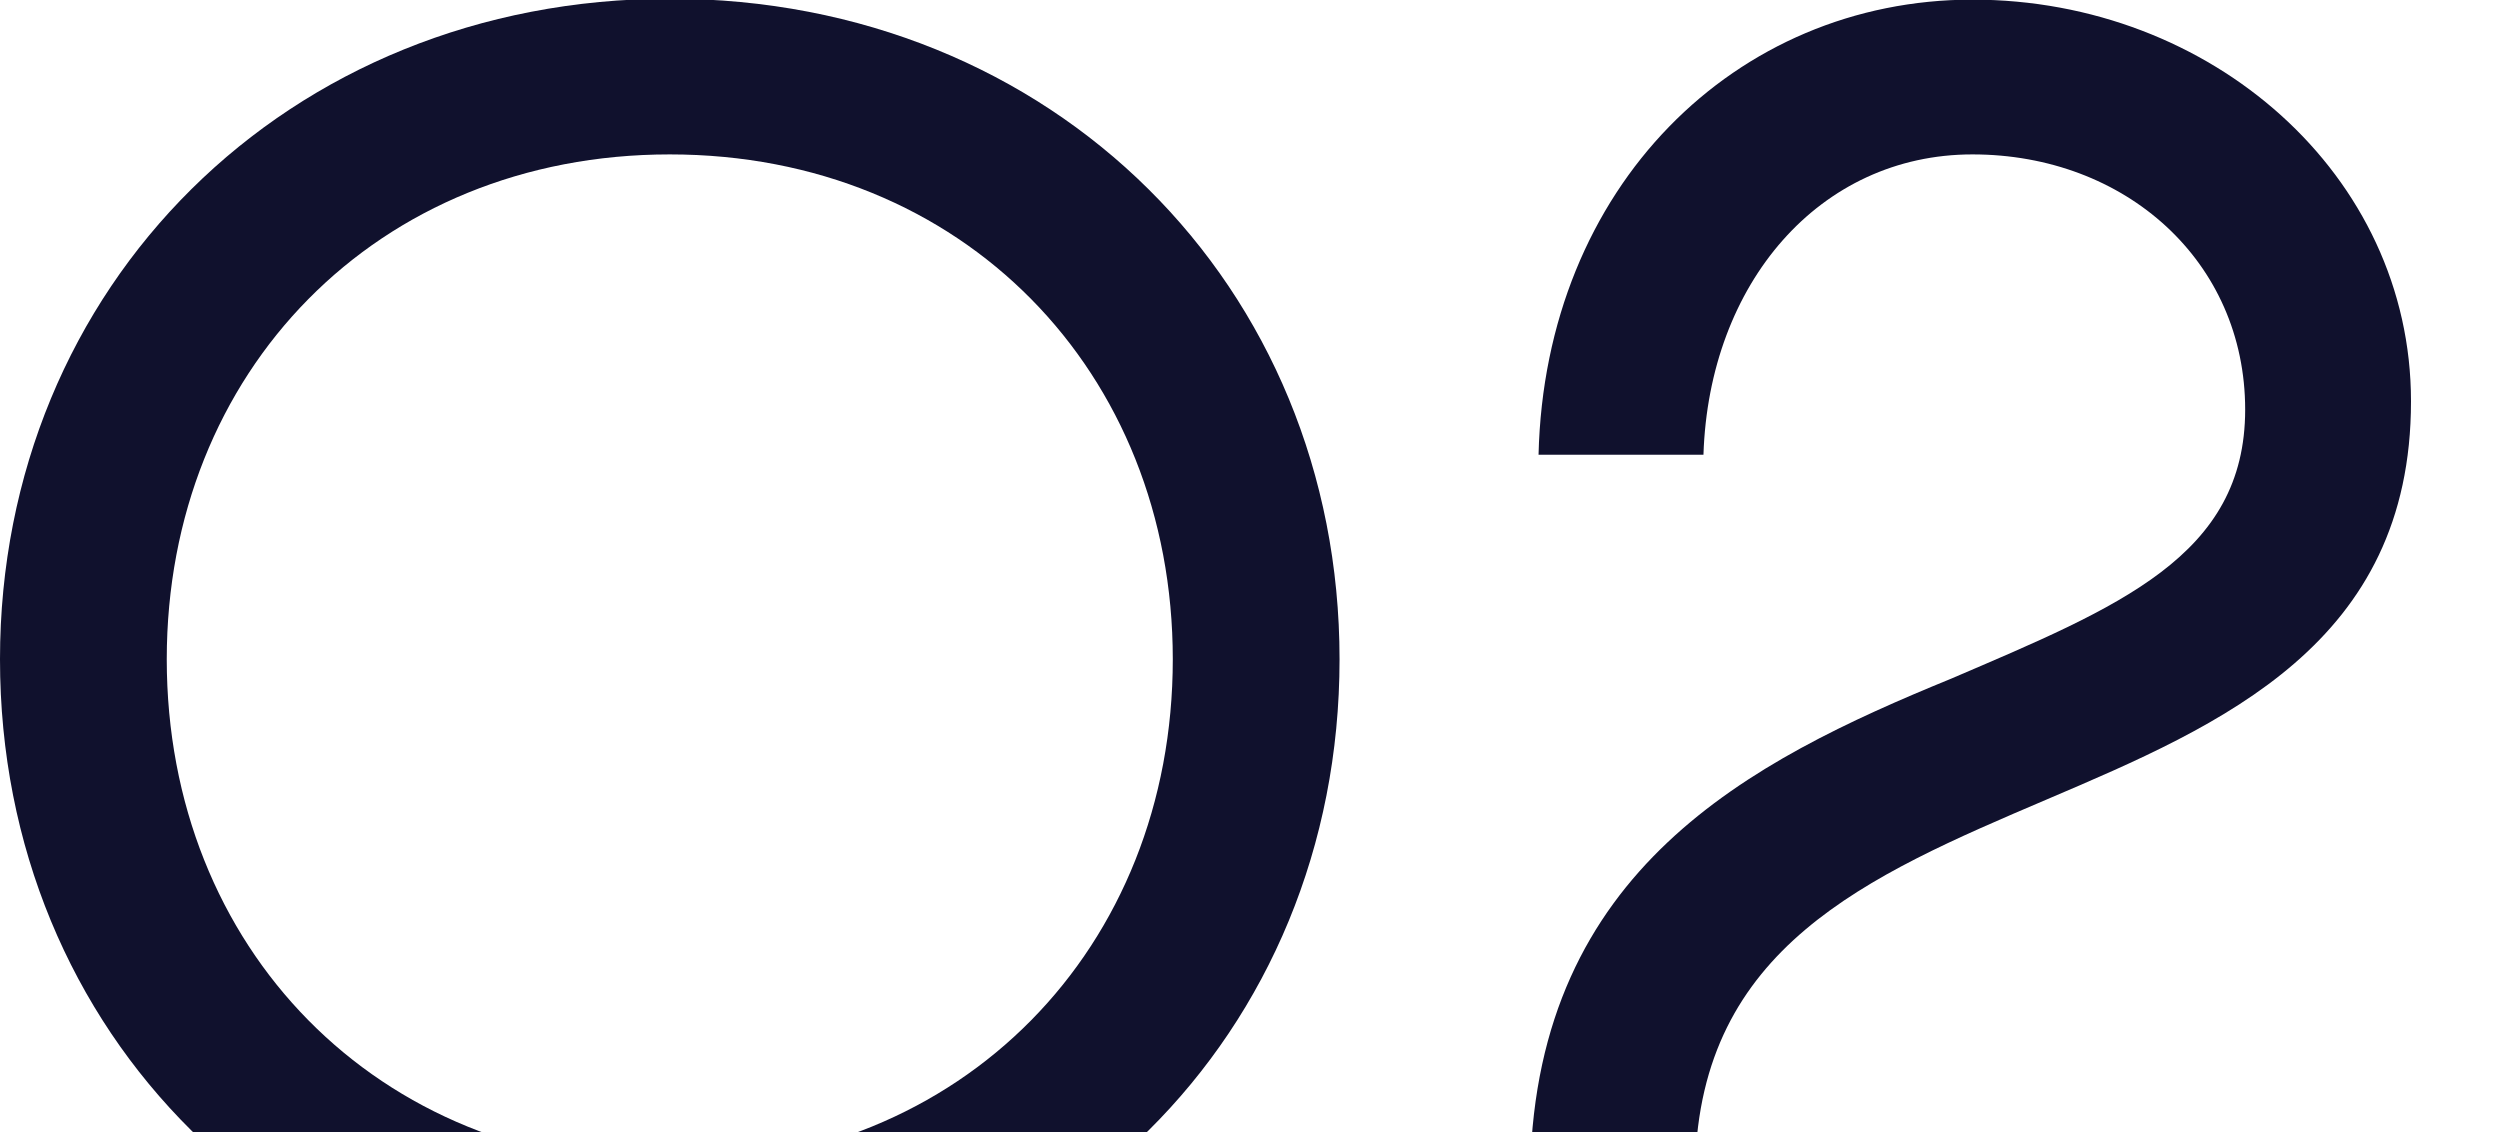
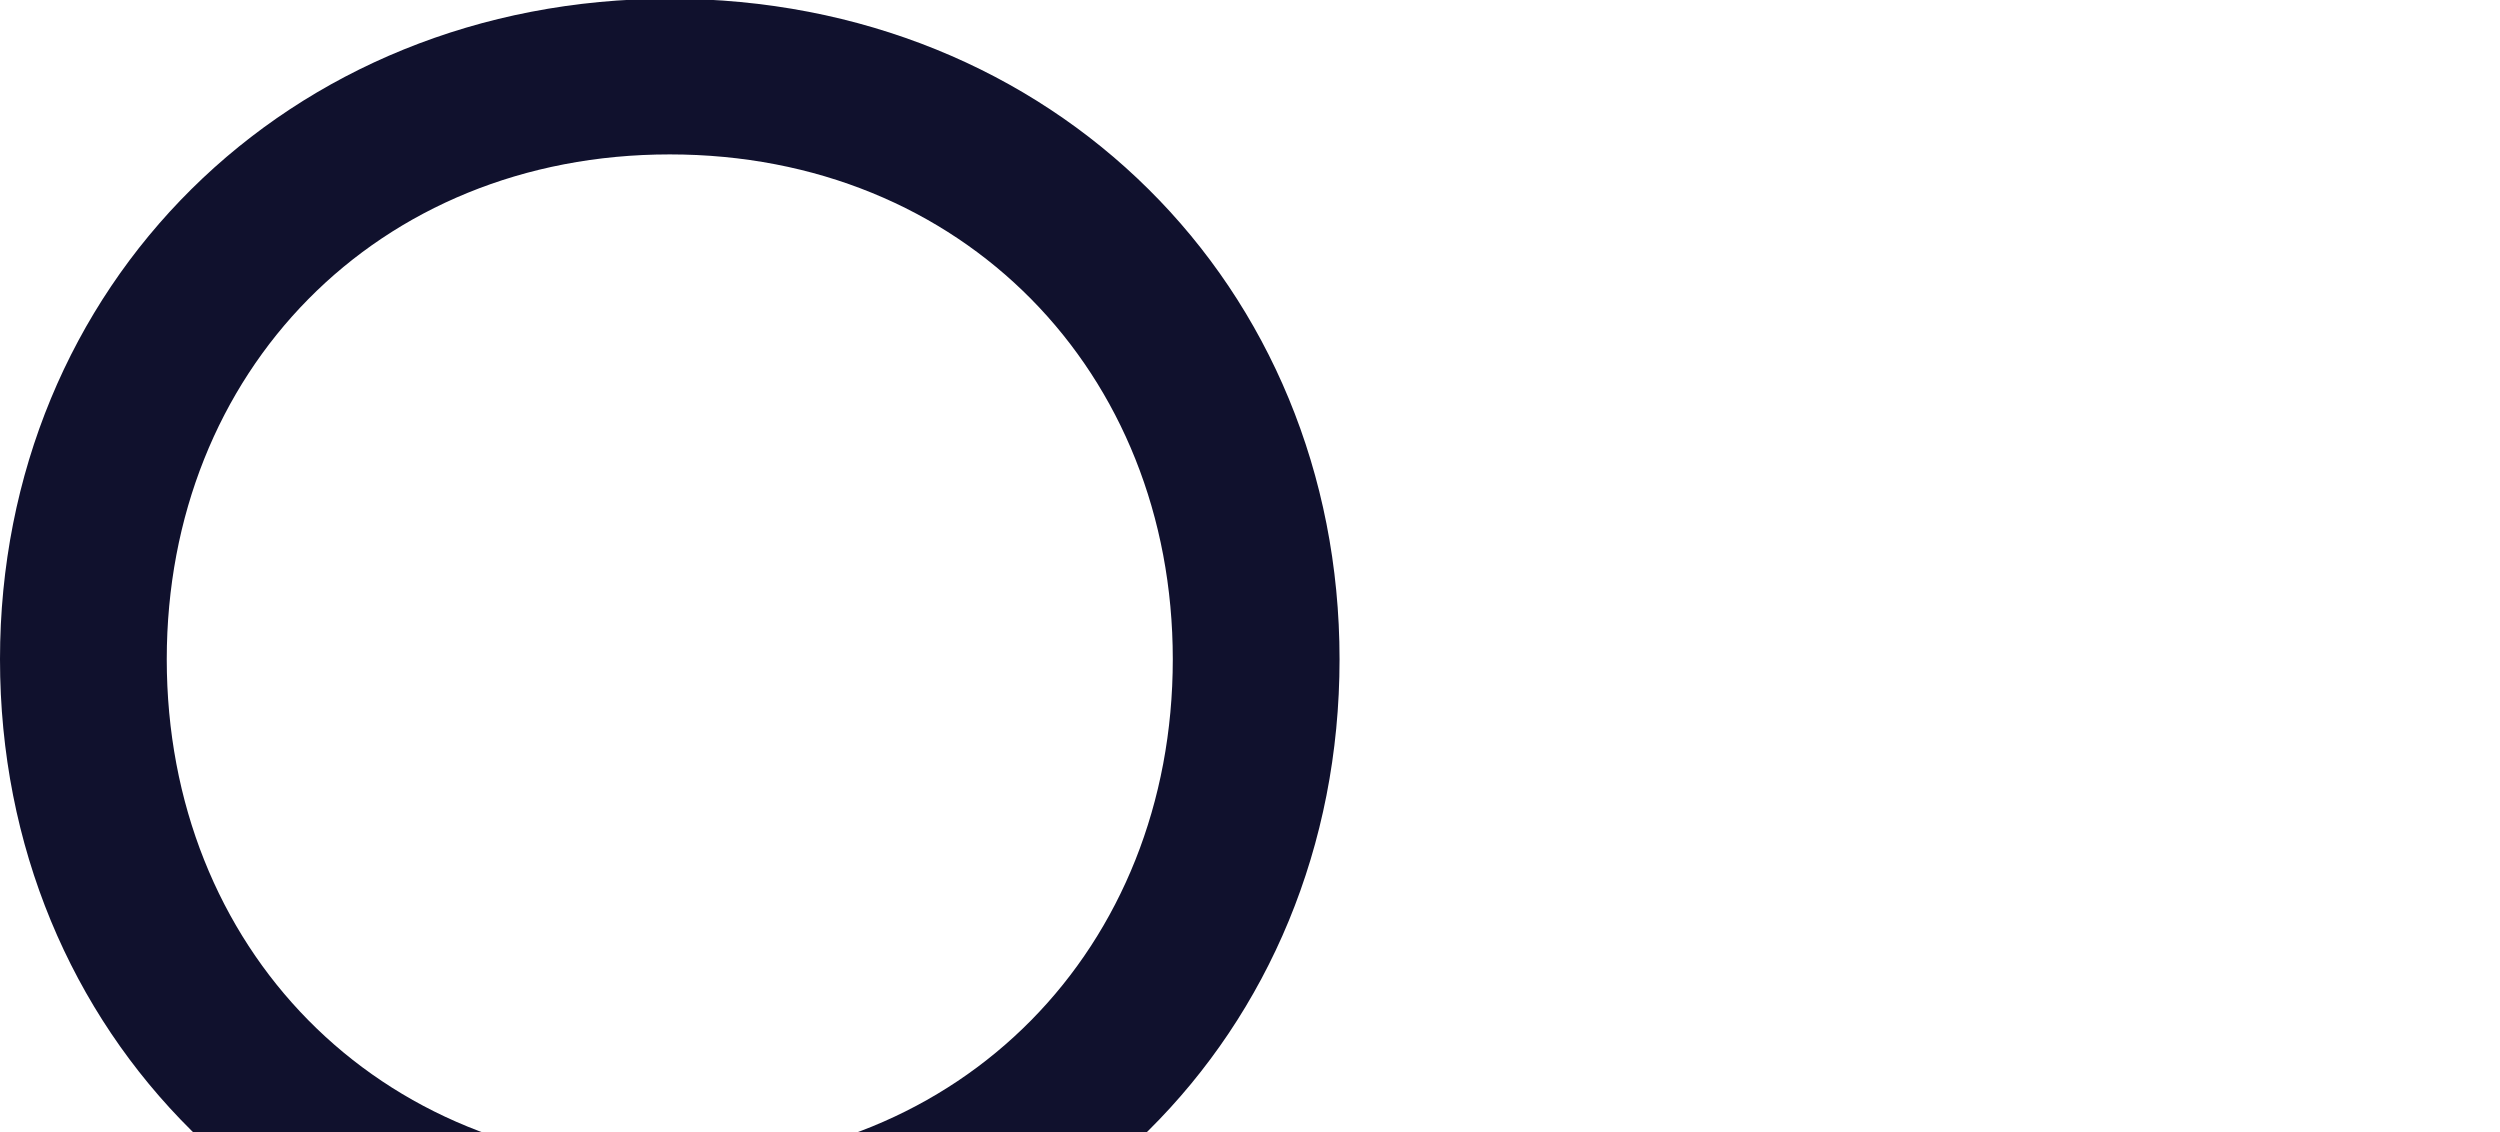
<svg xmlns="http://www.w3.org/2000/svg" width="265" height="120" viewBox="0 0 265 120" fill="none">
  <g clip-path="url(#clip0_39_35)">
    <path d="M141.992 69.883C141.992 109.629 111.621 140 70.996 140C30.469 140 0 109.629 0 69.883C0 30.332 30.469 -0.137 70.996 -0.137C111.621 -0.137 141.992 30.332 141.992 69.883ZM124.316 69.883C124.316 39.414 102.051 16.367 70.996 16.367C39.941 16.367 17.676 39.414 17.676 69.883C17.676 100.449 39.941 123.496 70.996 123.496C102.051 123.496 124.316 100.449 124.316 69.883Z" fill="#10112D" />
-     <path d="M256.055 123.594V140H162.207V123.789C162.988 92.148 185.352 80.723 206.836 71.934C224.609 64.316 237.988 58.945 237.988 43.418C237.988 27.695 225.293 16.367 209.082 16.367C192.871 16.367 181.152 30.039 180.566 48.203H163.086C163.77 19.785 183.984 -0.039 209.082 -0.039C234.375 -0.039 255.566 18.516 255.566 42.539C255.566 68.223 235.547 76.816 216.992 84.727C197.754 92.93 180.273 100.449 179.688 123.594H256.055Z" fill="#10112D" />
  </g>
  <defs>
    <clipPath id="clip0_39_35">
      <rect width="265" height="120" fill="white" />
    </clipPath>
  </defs>
</svg>